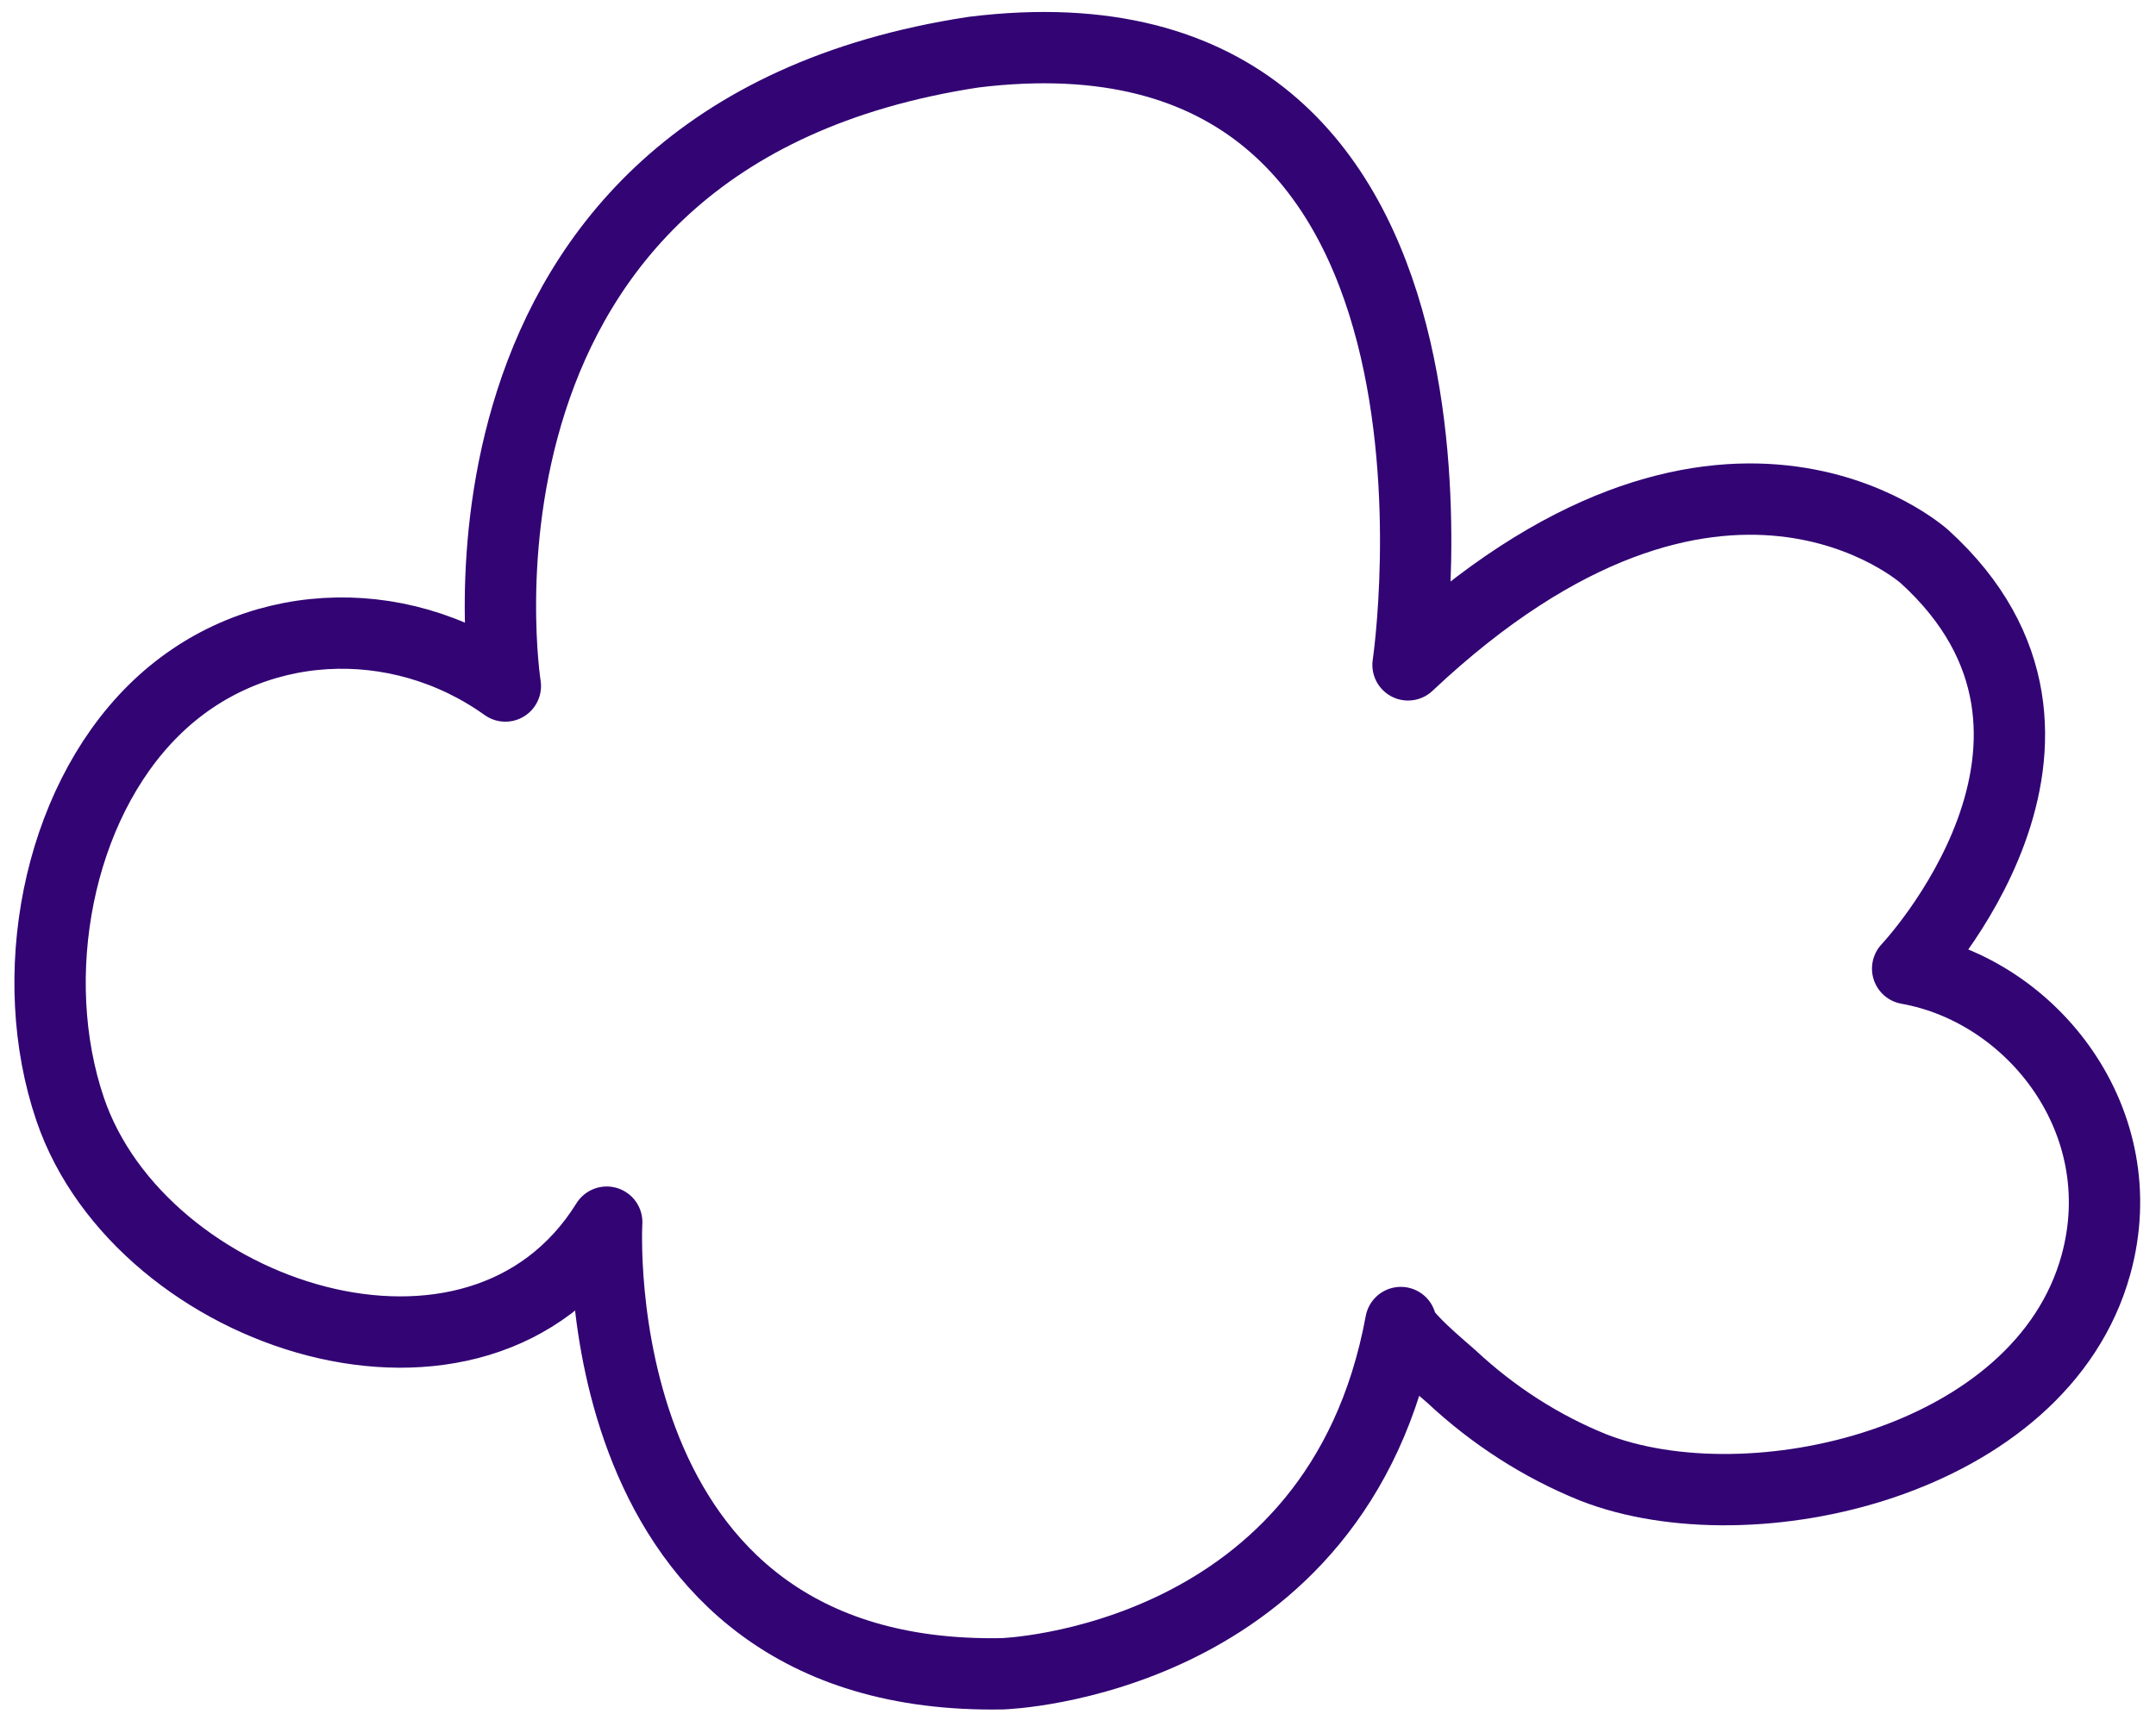
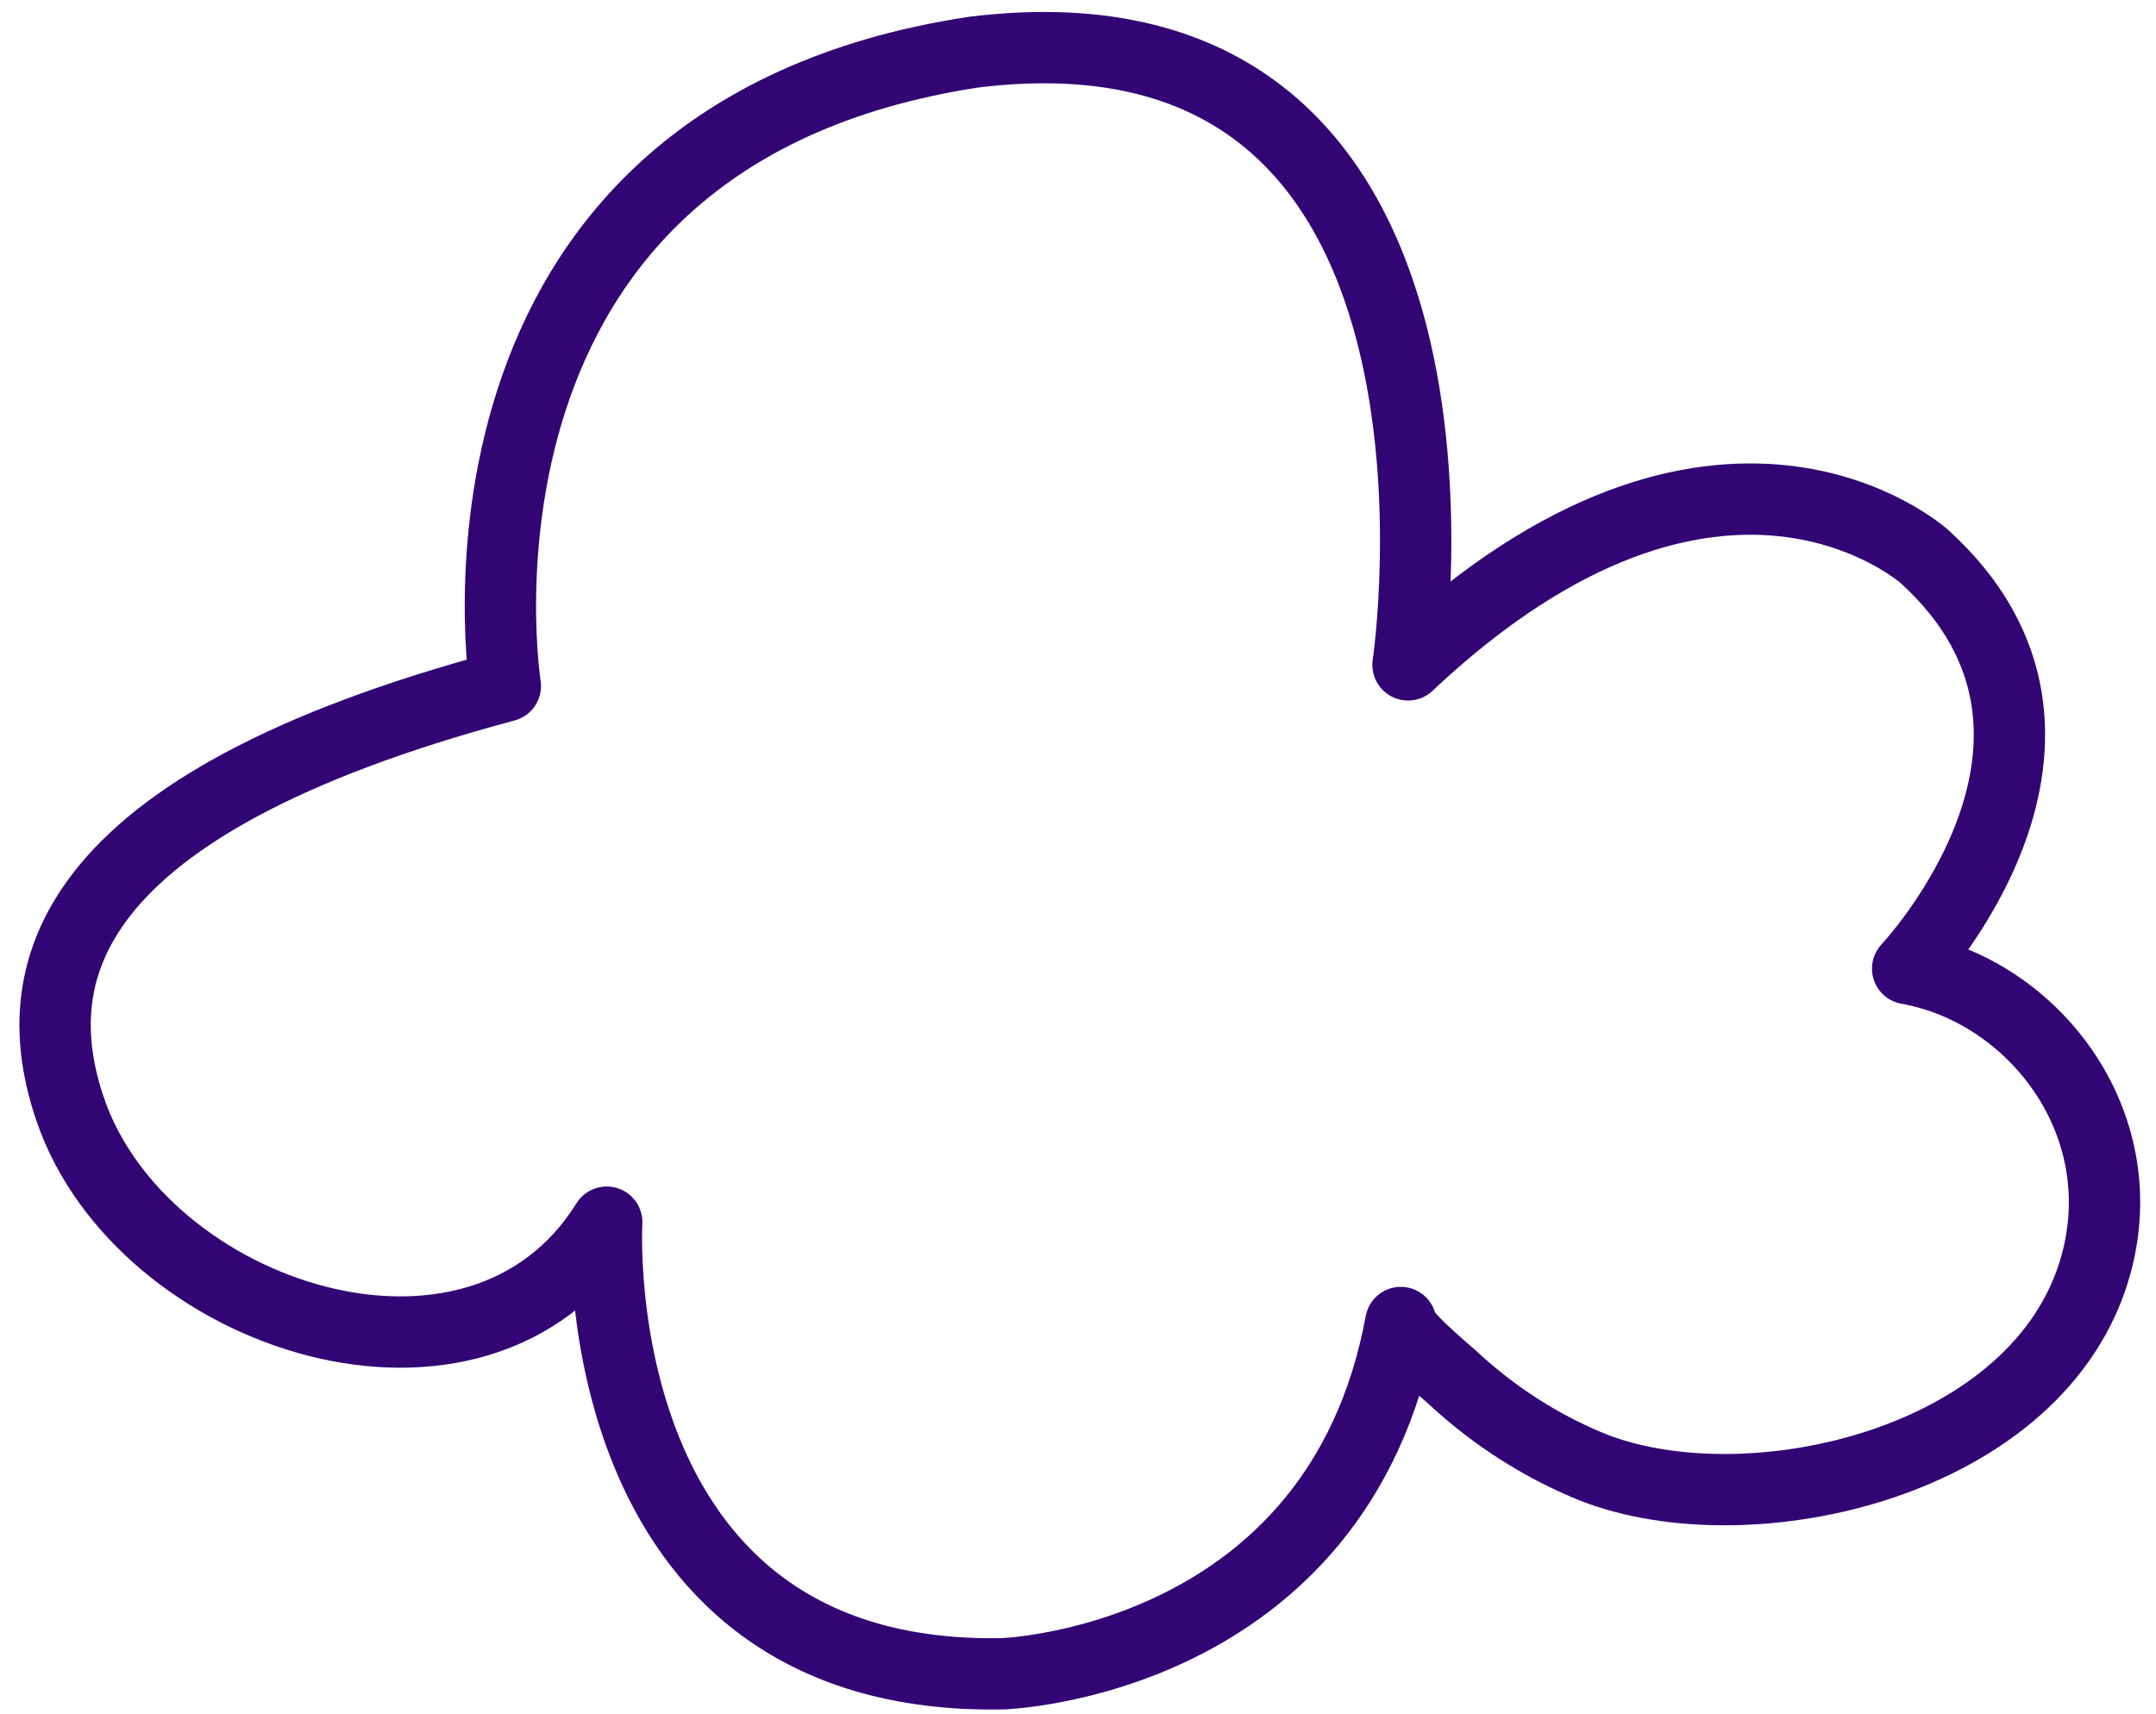
<svg xmlns="http://www.w3.org/2000/svg" width="127" height="101" viewBox="0 0 127 101" fill="none">
-   <path d="M29.768 40.421C23.441 35.896 14.741 36.23 9.056 41.851C3.347 47.494 1.485 57.567 4.132 65.355C8.296 77.604 28.173 84.188 35.739 72.01C35.739 72.01 34.175 99.087 59.056 98.62C59.056 98.62 78.818 97.998 82.515 77.924C82.402 78.535 85.141 80.779 85.498 81.108C87.97 83.417 90.795 85.23 93.843 86.461C103.092 90.089 120.241 86.207 123.463 74.513C125.785 66.086 119.744 58.383 112.371 57.072C112.371 57.072 125.17 43.533 113.366 32.796C113.366 32.796 101.281 21.903 82.941 39.175C82.941 39.175 88.912 -0.817 57.35 3.073C24.649 8.049 29.768 40.421 29.768 40.421Z" stroke="#320474" stroke-width="4.202" stroke-linecap="round" stroke-linejoin="round" />
+   <path d="M29.768 40.421C3.347 47.494 1.485 57.567 4.132 65.355C8.296 77.604 28.173 84.188 35.739 72.01C35.739 72.01 34.175 99.087 59.056 98.62C59.056 98.62 78.818 97.998 82.515 77.924C82.402 78.535 85.141 80.779 85.498 81.108C87.97 83.417 90.795 85.23 93.843 86.461C103.092 90.089 120.241 86.207 123.463 74.513C125.785 66.086 119.744 58.383 112.371 57.072C112.371 57.072 125.17 43.533 113.366 32.796C113.366 32.796 101.281 21.903 82.941 39.175C82.941 39.175 88.912 -0.817 57.35 3.073C24.649 8.049 29.768 40.421 29.768 40.421Z" stroke="#320474" stroke-width="4.202" stroke-linecap="round" stroke-linejoin="round" />
</svg>